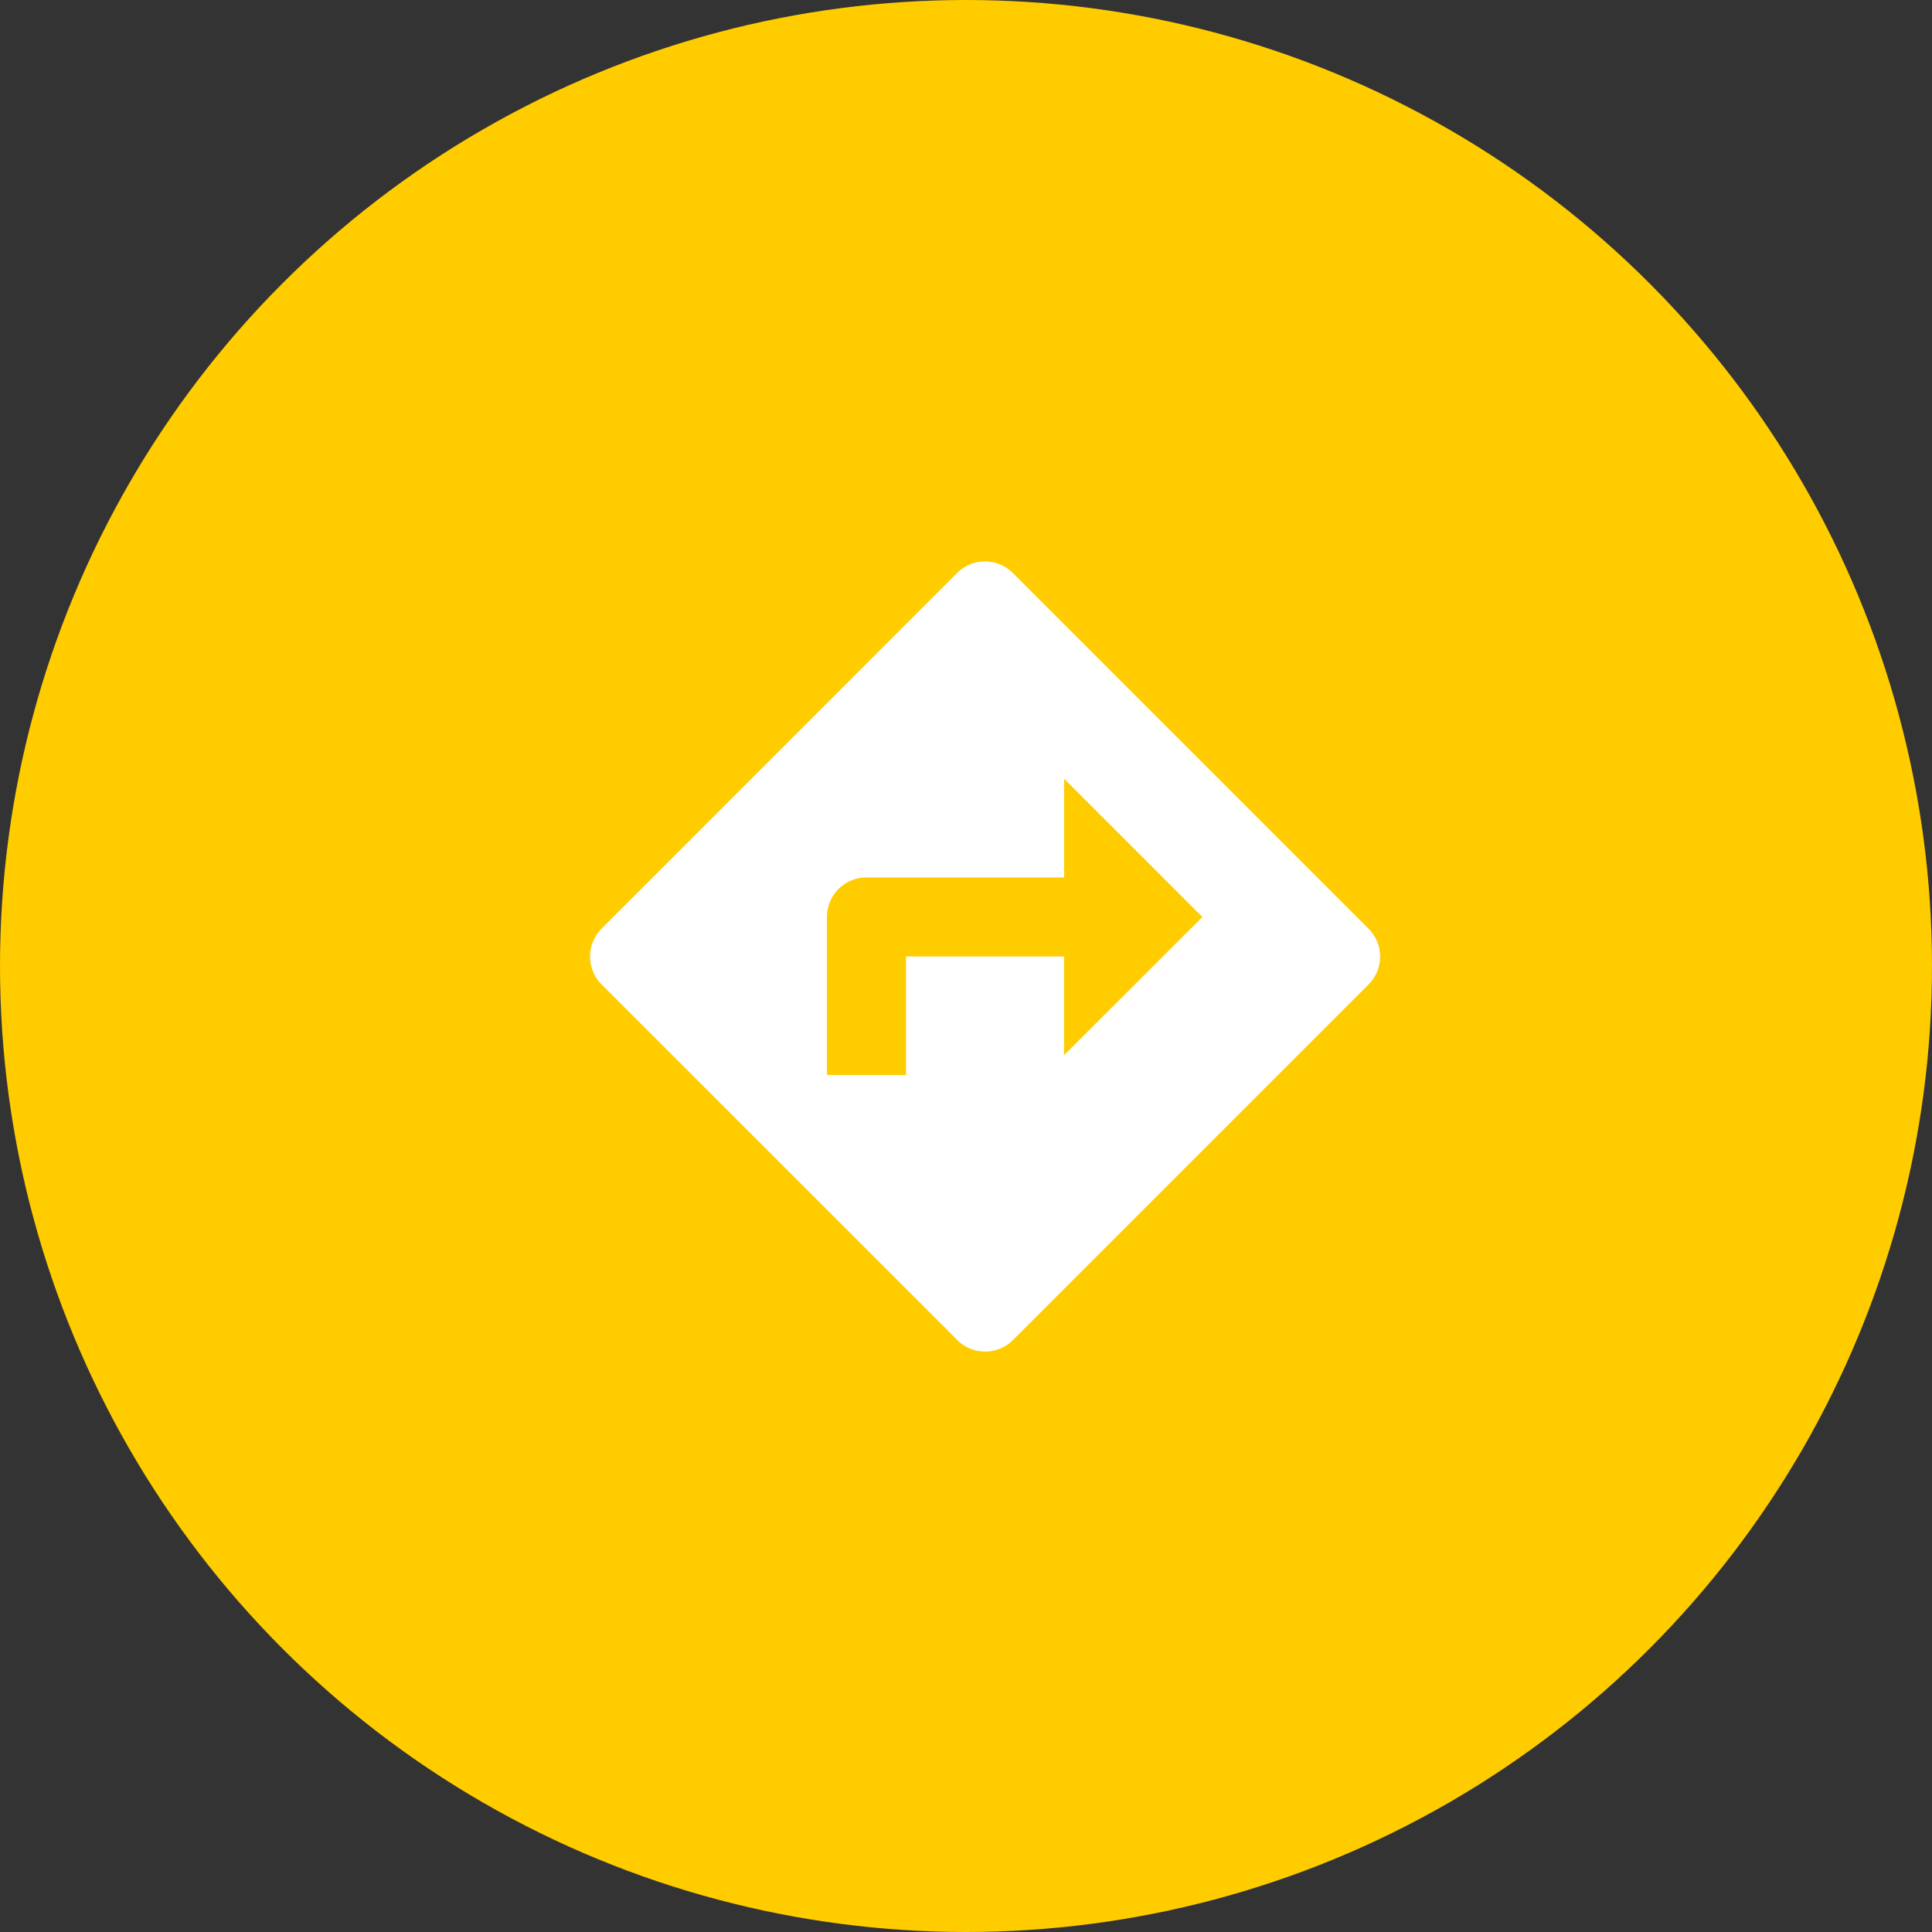
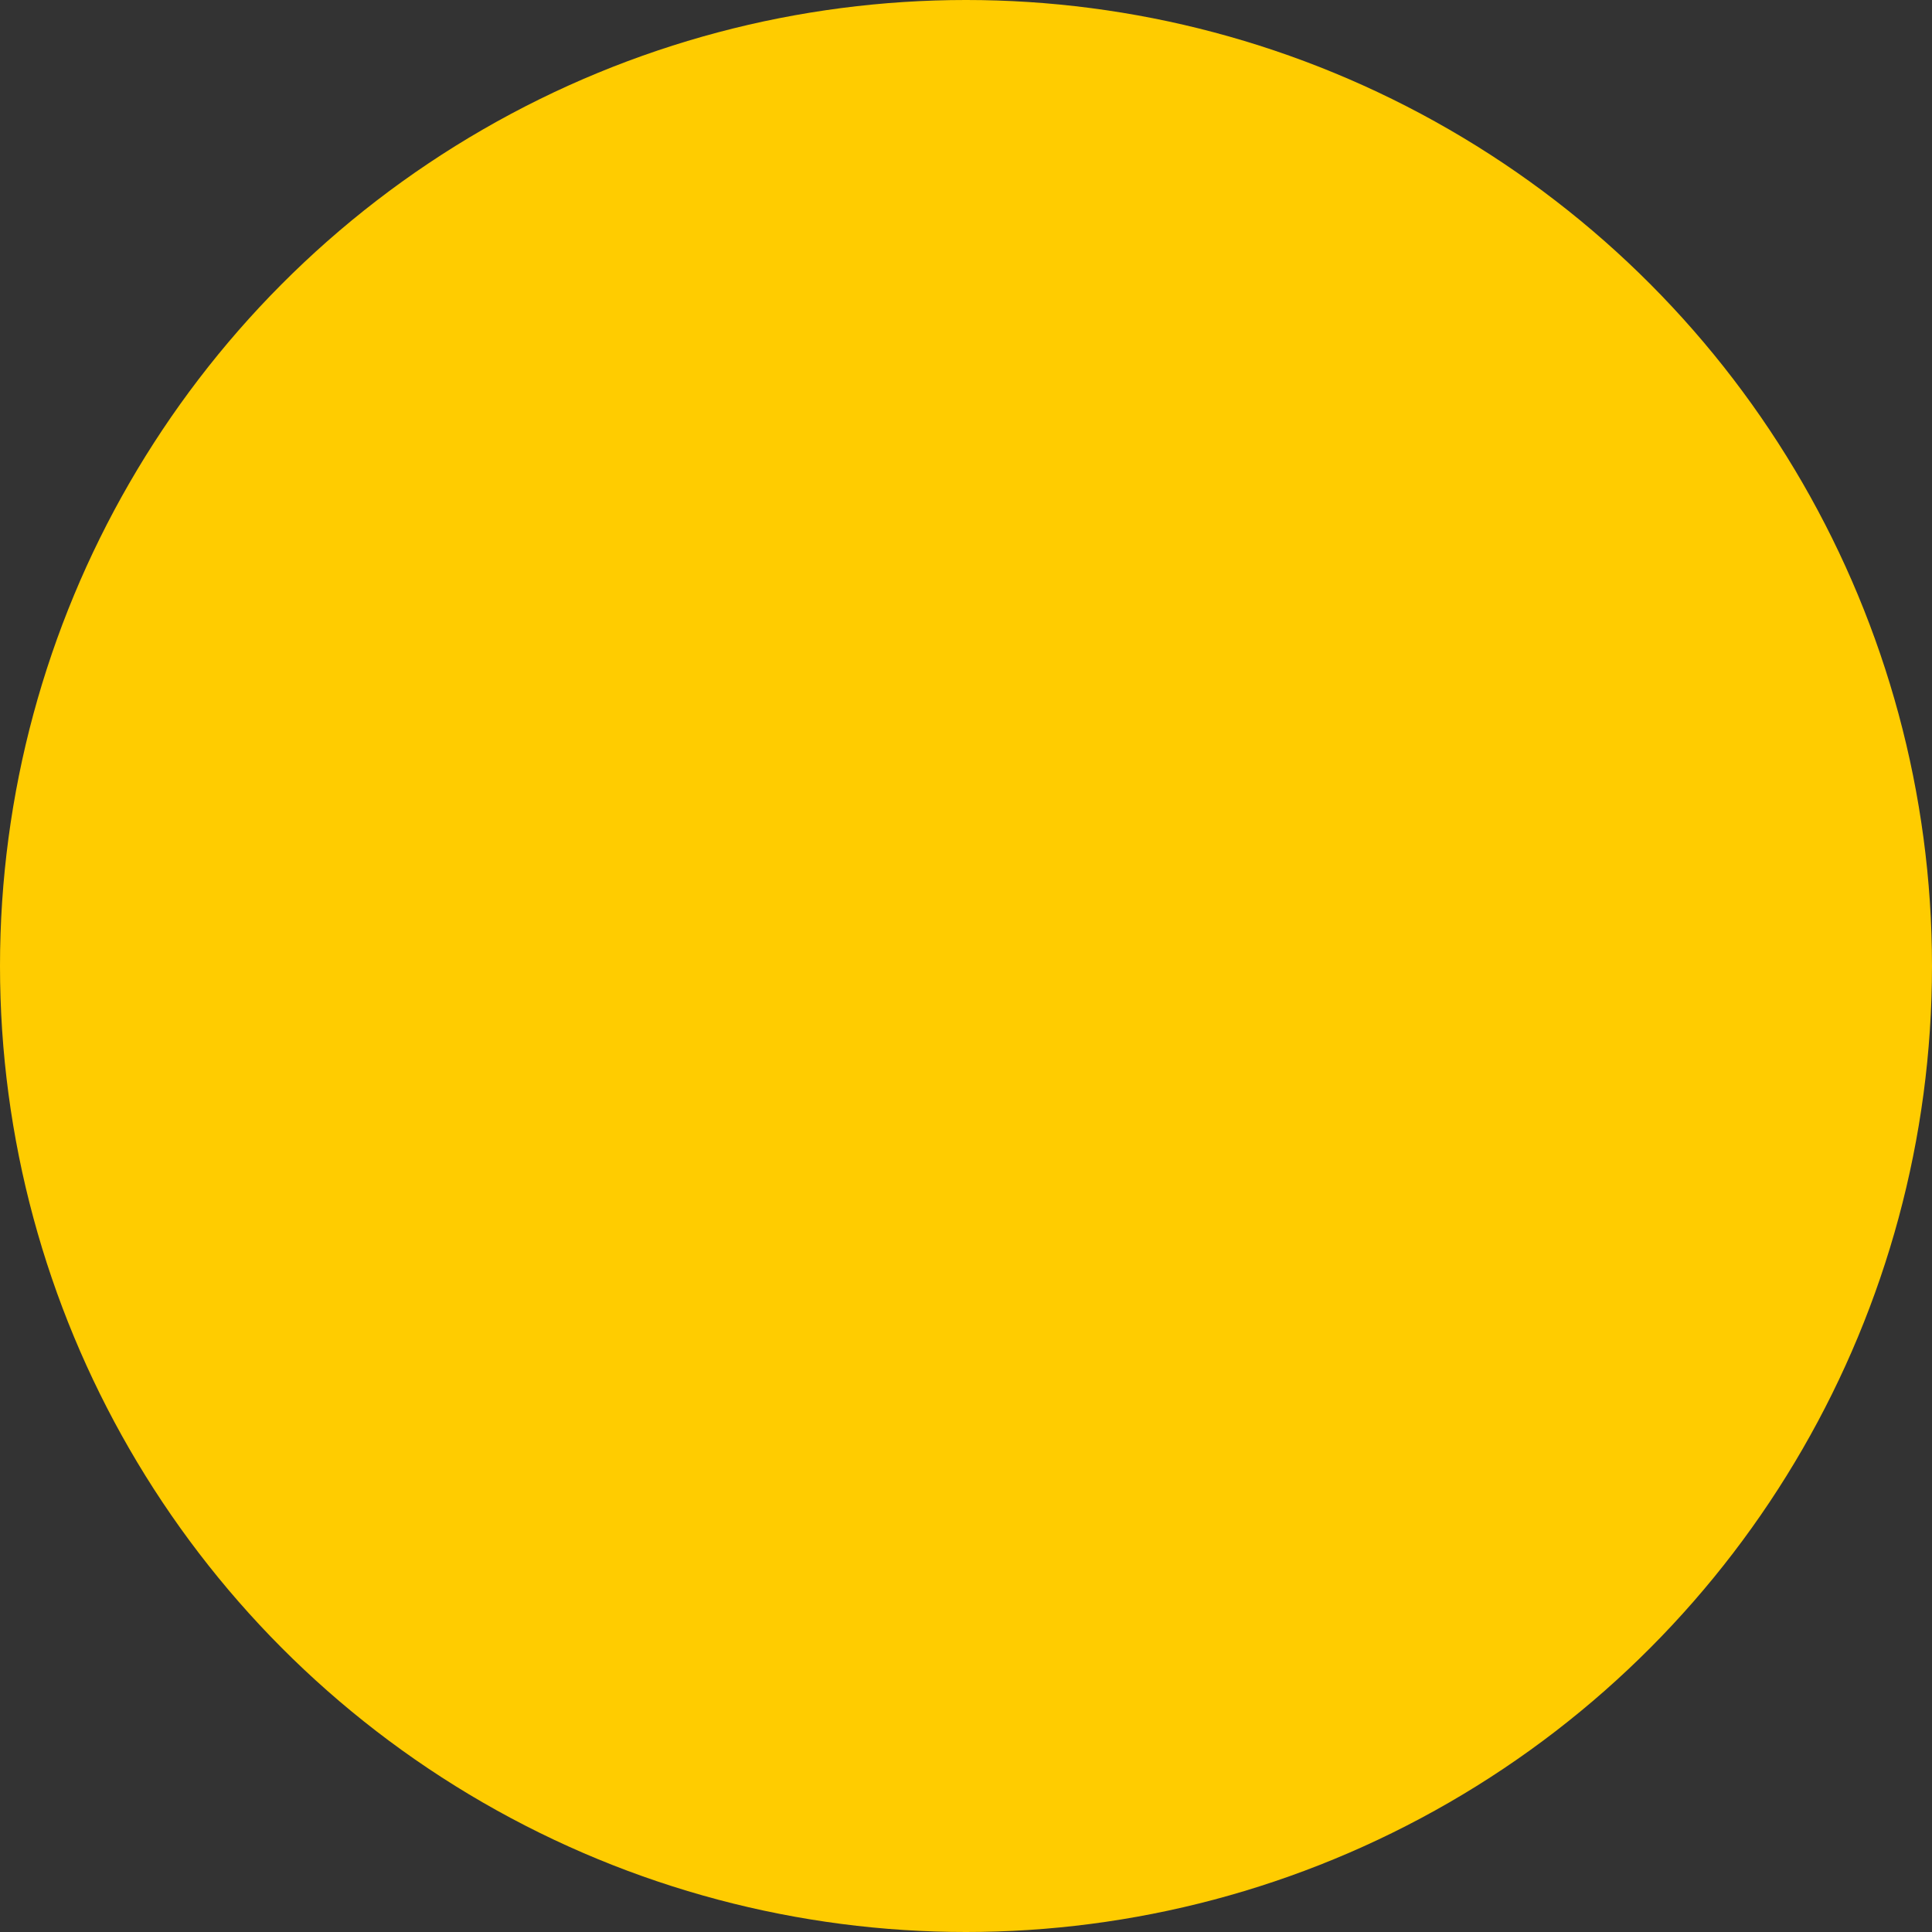
<svg xmlns="http://www.w3.org/2000/svg" id="Group_2322" data-name="Group 2322" width="51.924" height="51.924" viewBox="0 0 51.924 51.924">
  <rect x="0" y="0" width="51.924" height="51.924" fill="#333333" stroke="none" />
  <circle id="Ellipse_1124" data-name="Ellipse 1124" cx="25.962" cy="25.962" r="25.962" fill="#fc0" />
  <g id="direction" transform="translate(15.857 15.09)">
    <g id="Group_2299" data-name="Group 2299" transform="translate(0 0)">
-       <path id="Path_1680" data-name="Path 1680" d="M20.929,9.868h0L11.372.311a1.058,1.058,0,0,0-1.5,0L.318,9.868a1.064,1.064,0,0,0,0,1.5l9.557,9.552v.005a1.064,1.064,0,0,0,1.5,0l9.557-9.557A1.059,1.059,0,0,0,20.929,9.868Zm-8.182,3.4V10.616H8.5V13.8H6.376V9.555A1.058,1.058,0,0,1,7.438,8.493h5.31V5.838l3.717,3.717Z" transform="translate(-0.007 0)" fill="#fff" />
-     </g>
+       </g>
  </g>
</svg>